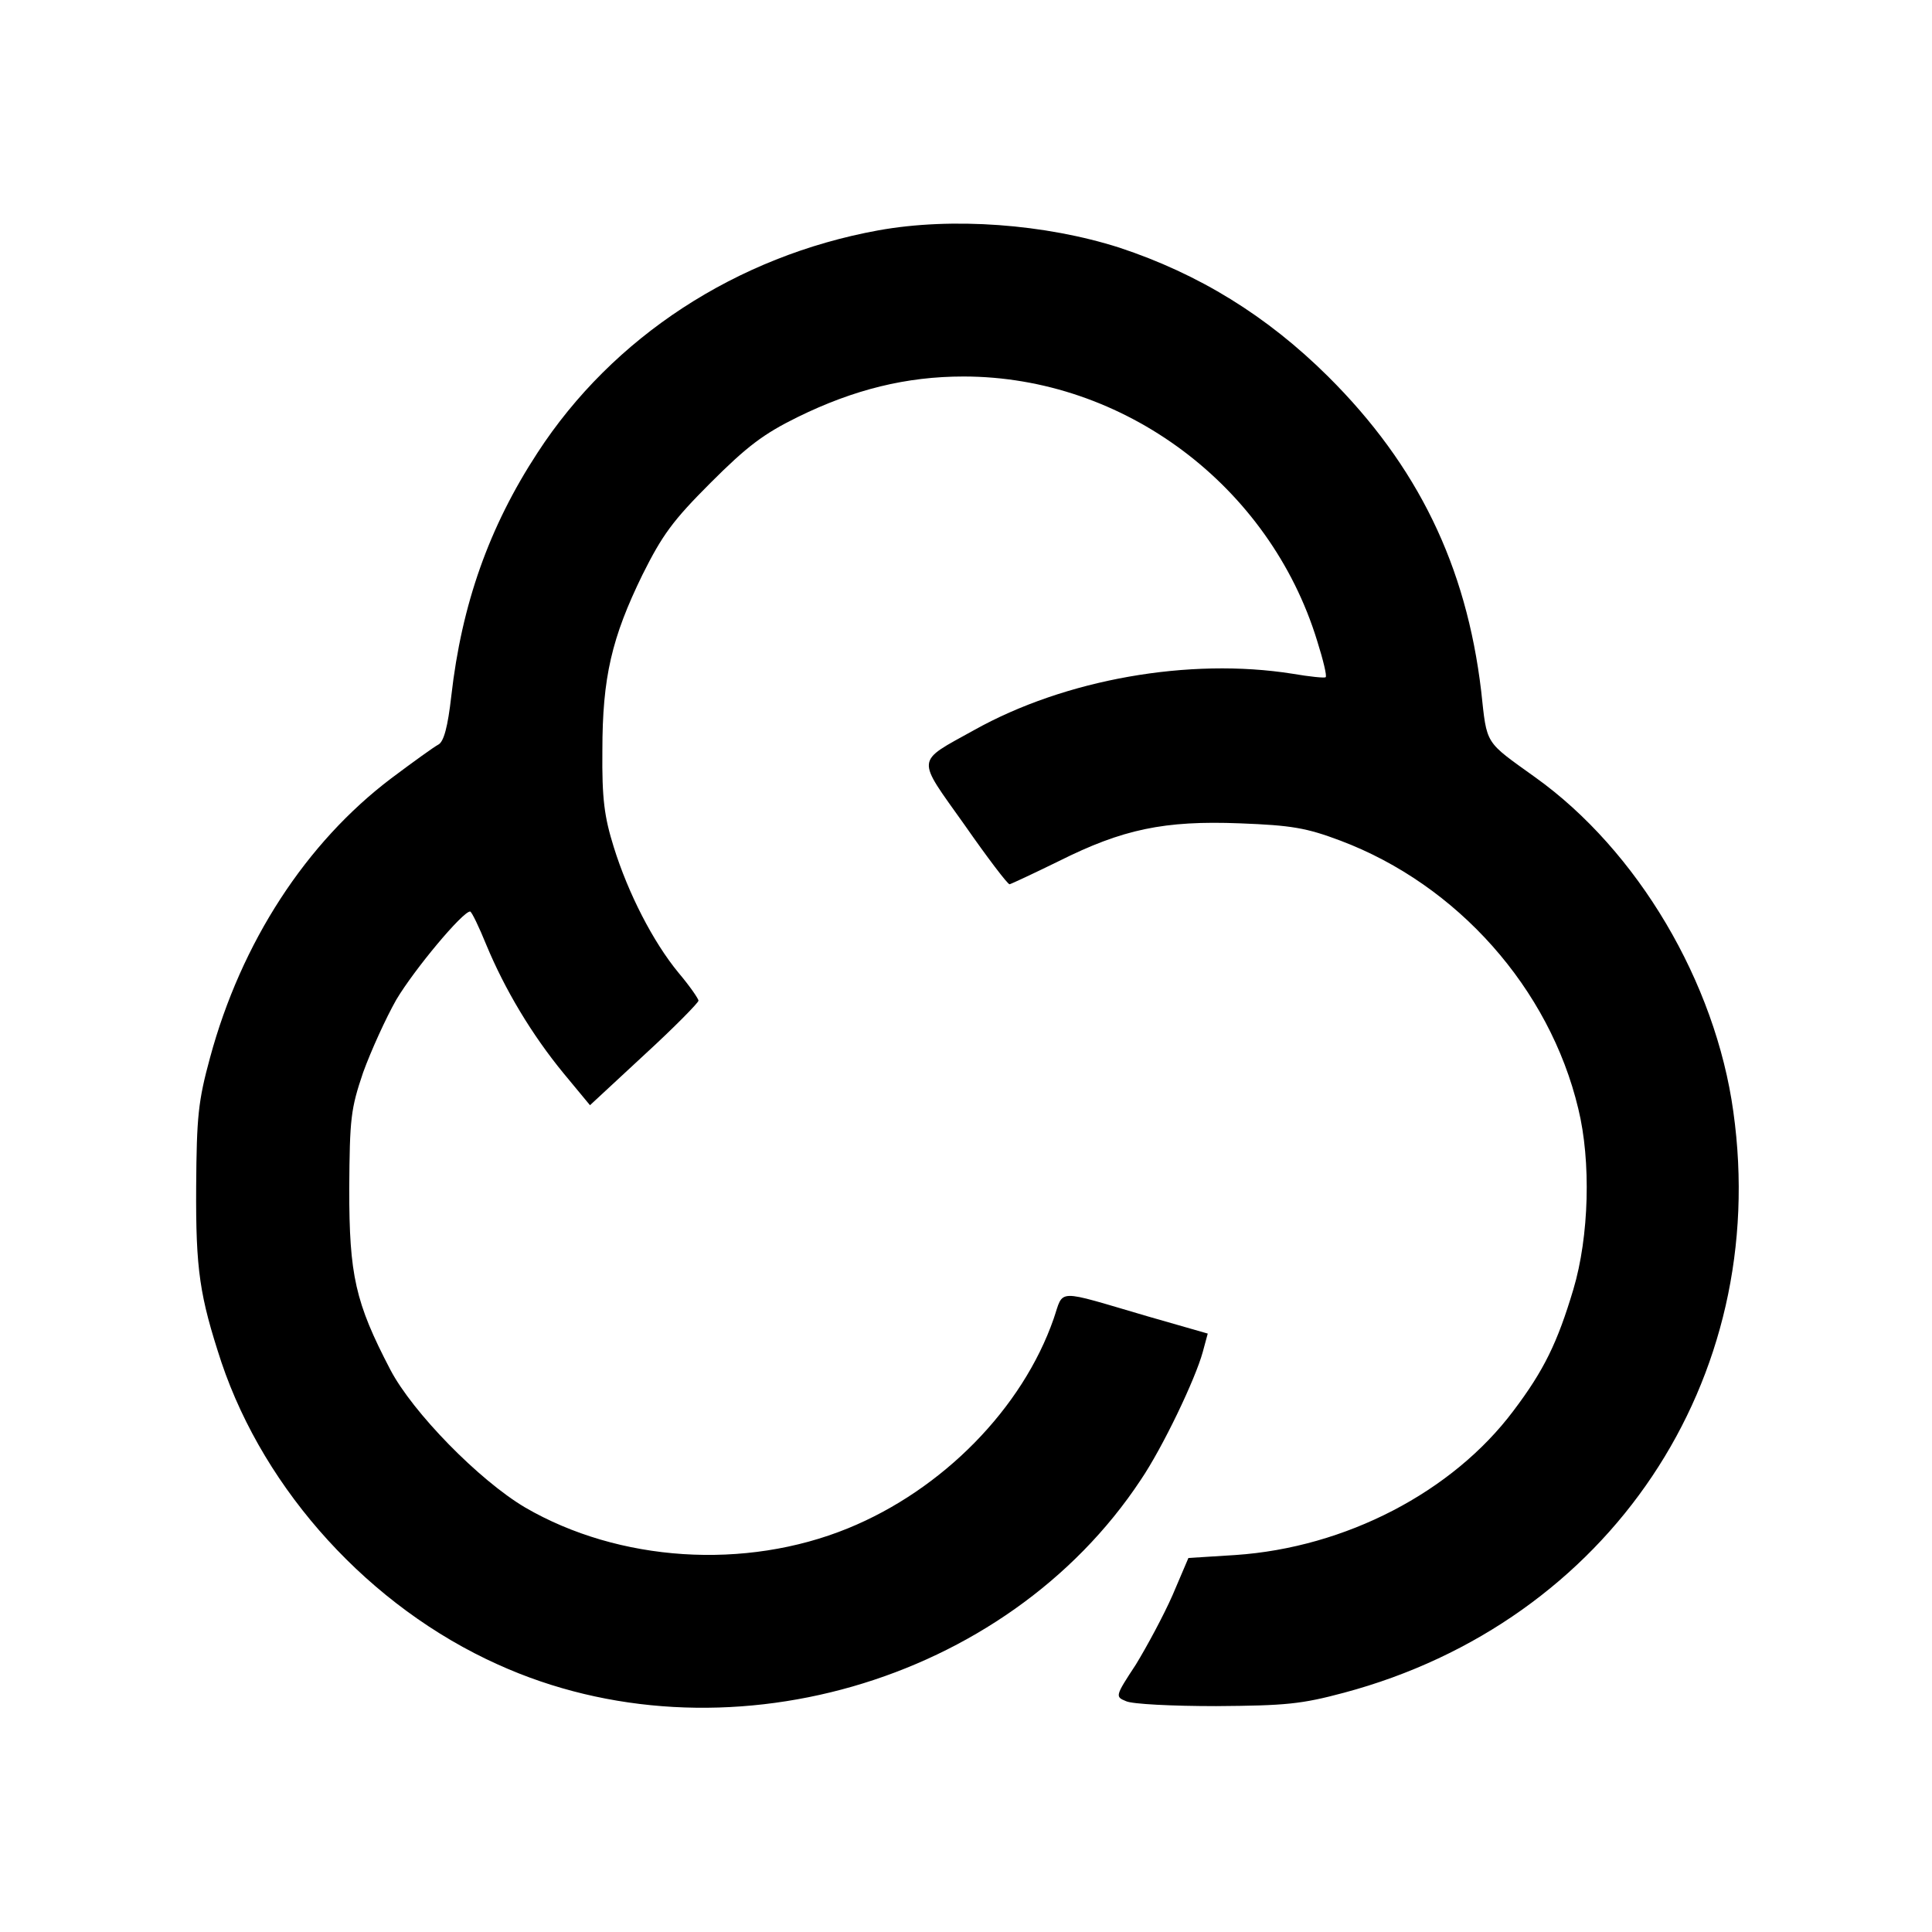
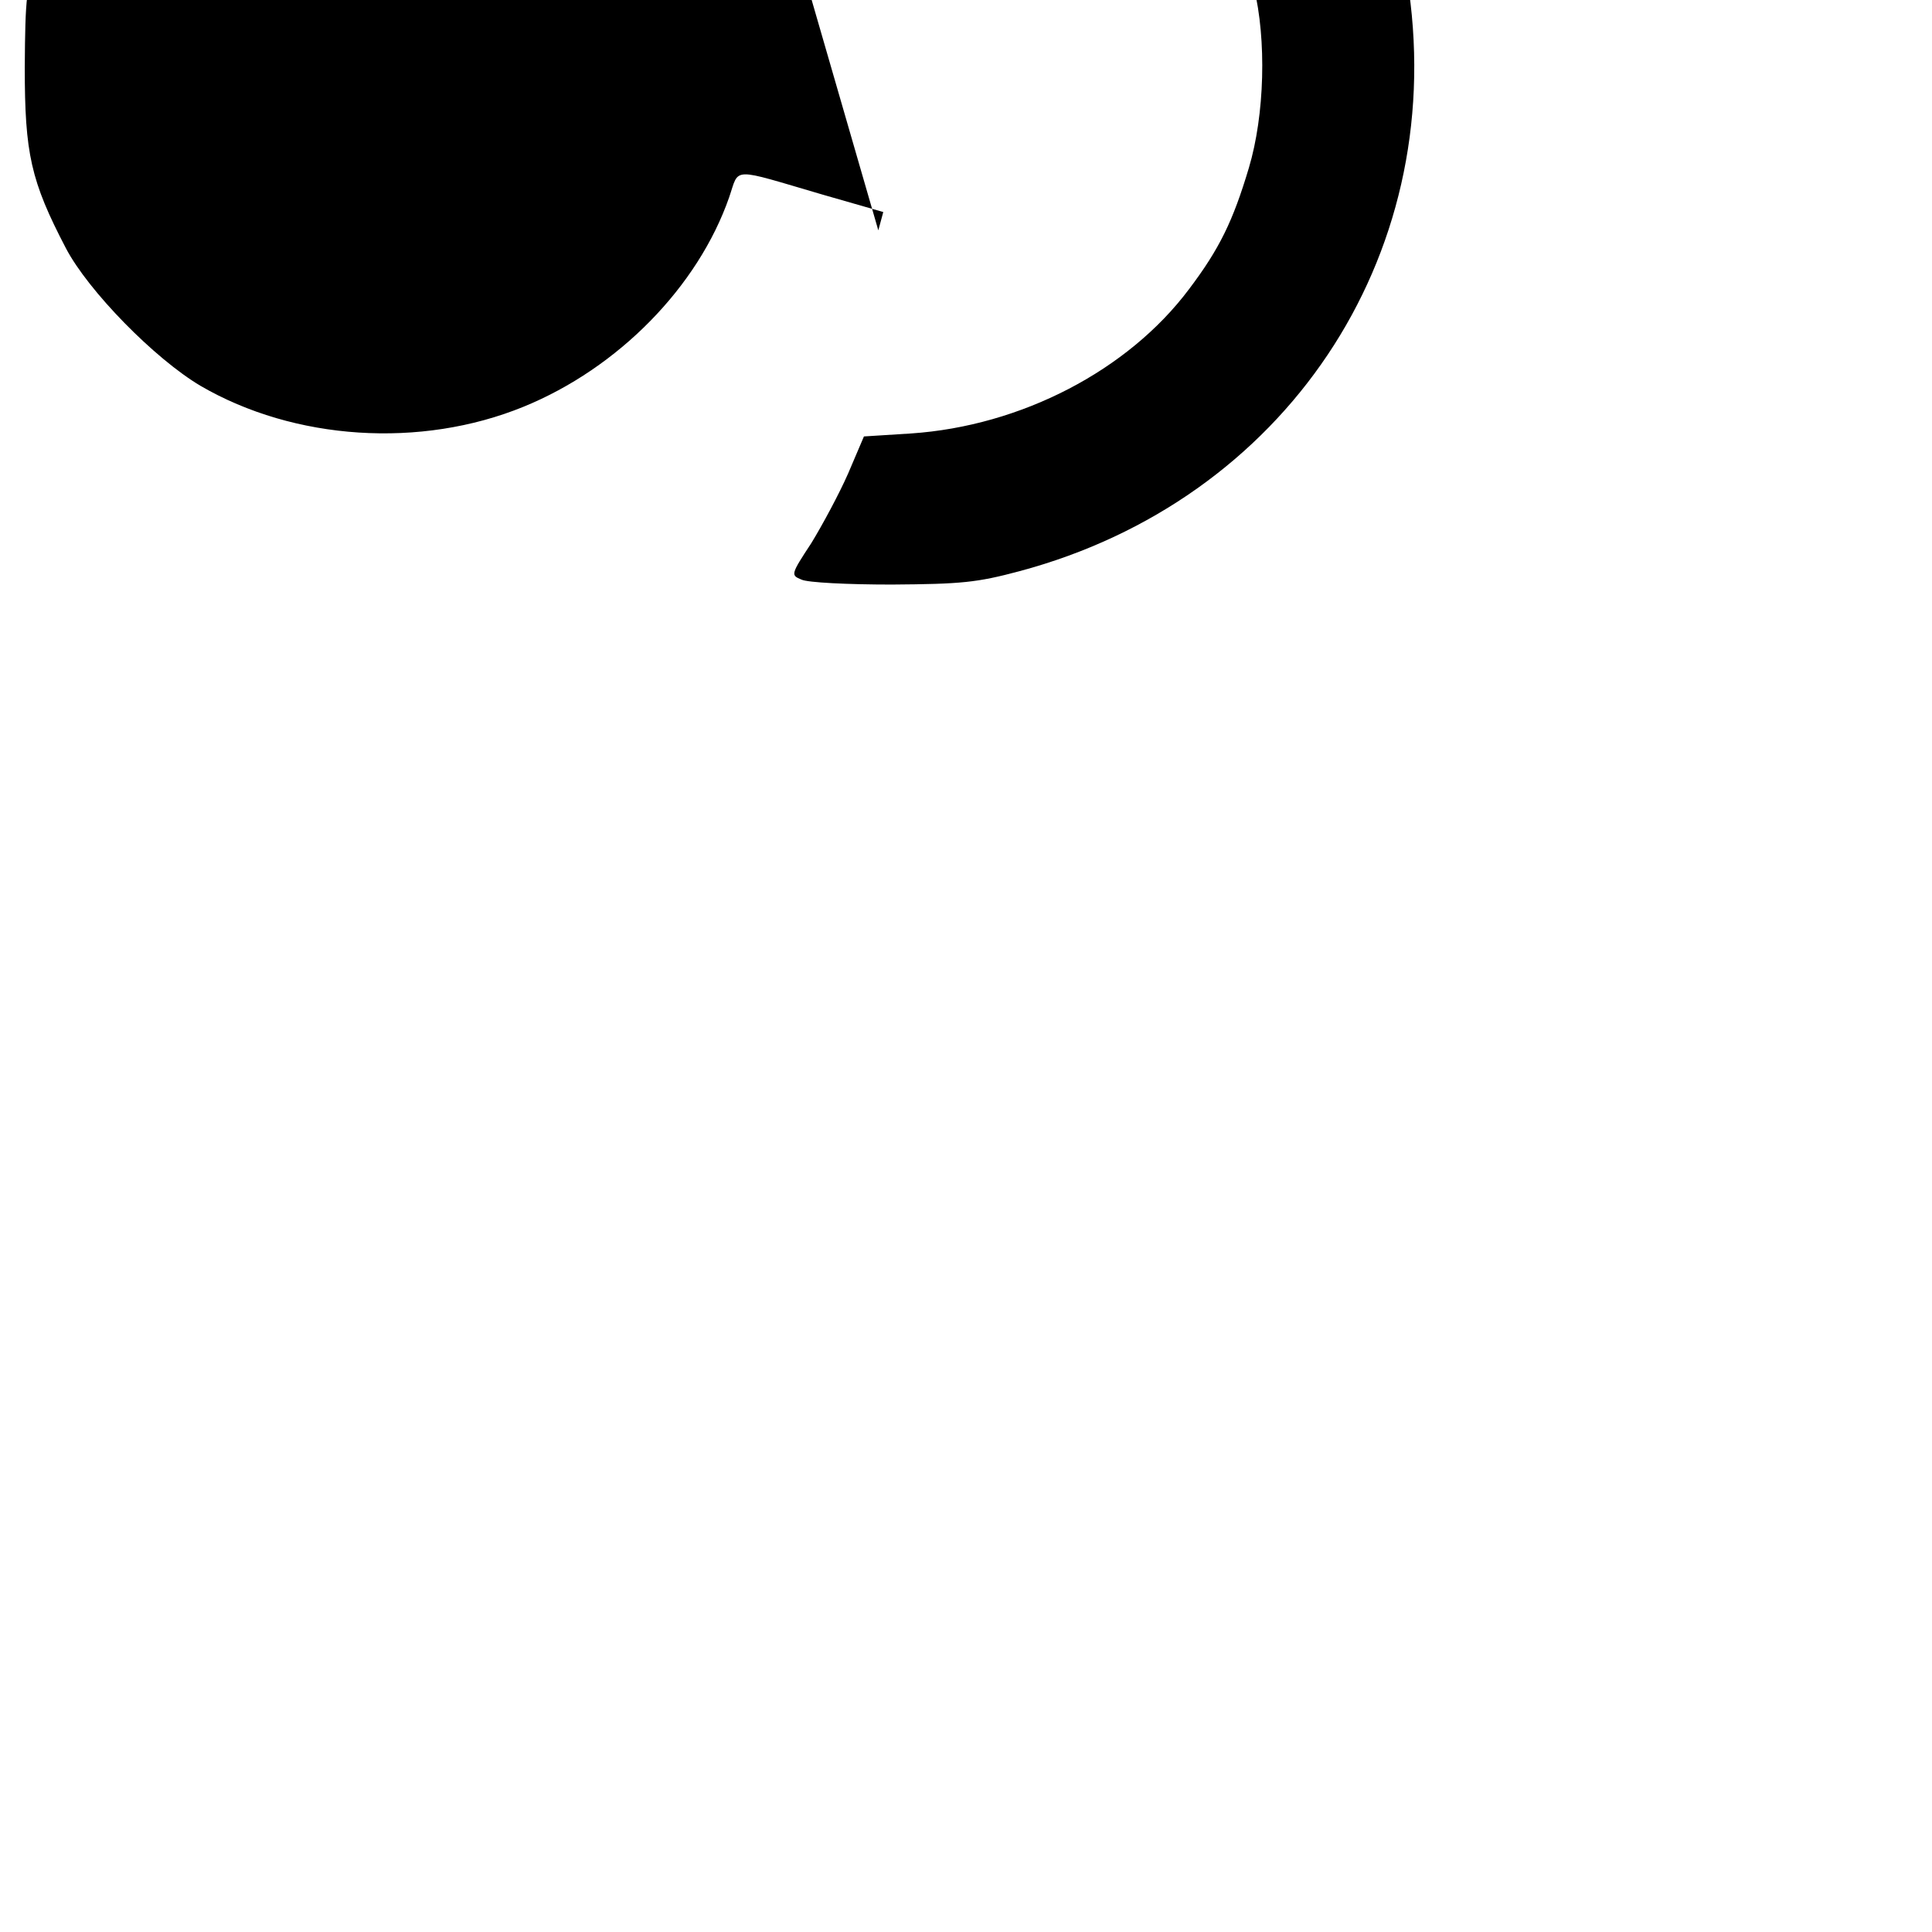
<svg xmlns="http://www.w3.org/2000/svg" version="1.0" width="390pt" height="390pt" viewBox="0 0 390 390" preserveAspectRatio="xMidYMid meet">
  <g transform="translate(0,390) scale(0.1,-0.1)" fill="#000000" stroke="none">
-     <path d="M1773 3435 c-286 -52 -536 -215 -688 -449 -98 -150 -153 -306 -174 -491 -7 -62 -15 -92 -26 -98 -8 -4 -51 -35 -95 -68 -172 -130 -303 -331 -366 -564 -24 -88 -27 -119 -28 -260 -1 -169 7 -221 51 -355 88 -261 300 -494 558 -610 450 -204 1026 -39 1298 373 44 65 110 203 125 258 l10 37 -122 35 c-188 55 -168 56 -189 -5 -63 -181 -224 -345 -415 -423 -208 -85 -463 -68 -652 42 -93 55 -227 192 -272 278 -71 136 -83 191 -83 365 1 143 3 161 28 235 16 44 46 110 67 147 37 62 134 178 149 178 3 0 18 -31 33 -68 37 -89 91 -180 156 -259 l53 -64 110 102 c60 55 109 105 109 109 0 4 -18 30 -40 56 -52 63 -102 161 -131 254 -19 61 -24 97 -23 195 0 148 19 228 81 355 40 80 61 109 137 185 74 74 107 99 176 133 114 56 220 82 335 82 323 0 618 -220 714 -534 12 -38 20 -71 17 -73 -2 -2 -32 1 -67 7 -208 33 -459 -11 -643 -114 -119 -66 -117 -53 -19 -191 46 -66 87 -120 91 -120 4 1 49 22 100 47 128 64 212 82 365 76 104 -4 134 -9 203 -35 236 -89 422 -298 480 -541 26 -106 22 -258 -10 -365 -32 -107 -59 -163 -121 -245 -123 -164 -339 -276 -561 -291 l-95 -6 -32 -75 c-18 -41 -52 -104 -74 -140 -42 -64 -42 -65 -20 -74 12 -6 94 -10 182 -10 141 1 172 4 258 27 535 143 862 631 786 1173 -36 261 -193 527 -400 675 -103 74 -97 64 -109 174 -30 253 -128 455 -309 635 -124 123 -261 207 -421 260 -150 48 -338 62 -487 35z" />
+     <path d="M1773 3435 l10 37 -122 35 c-188 55 -168 56 -189 -5 -63 -181 -224 -345 -415 -423 -208 -85 -463 -68 -652 42 -93 55 -227 192 -272 278 -71 136 -83 191 -83 365 1 143 3 161 28 235 16 44 46 110 67 147 37 62 134 178 149 178 3 0 18 -31 33 -68 37 -89 91 -180 156 -259 l53 -64 110 102 c60 55 109 105 109 109 0 4 -18 30 -40 56 -52 63 -102 161 -131 254 -19 61 -24 97 -23 195 0 148 19 228 81 355 40 80 61 109 137 185 74 74 107 99 176 133 114 56 220 82 335 82 323 0 618 -220 714 -534 12 -38 20 -71 17 -73 -2 -2 -32 1 -67 7 -208 33 -459 -11 -643 -114 -119 -66 -117 -53 -19 -191 46 -66 87 -120 91 -120 4 1 49 22 100 47 128 64 212 82 365 76 104 -4 134 -9 203 -35 236 -89 422 -298 480 -541 26 -106 22 -258 -10 -365 -32 -107 -59 -163 -121 -245 -123 -164 -339 -276 -561 -291 l-95 -6 -32 -75 c-18 -41 -52 -104 -74 -140 -42 -64 -42 -65 -20 -74 12 -6 94 -10 182 -10 141 1 172 4 258 27 535 143 862 631 786 1173 -36 261 -193 527 -400 675 -103 74 -97 64 -109 174 -30 253 -128 455 -309 635 -124 123 -261 207 -421 260 -150 48 -338 62 -487 35z" />
  </g>
</svg>